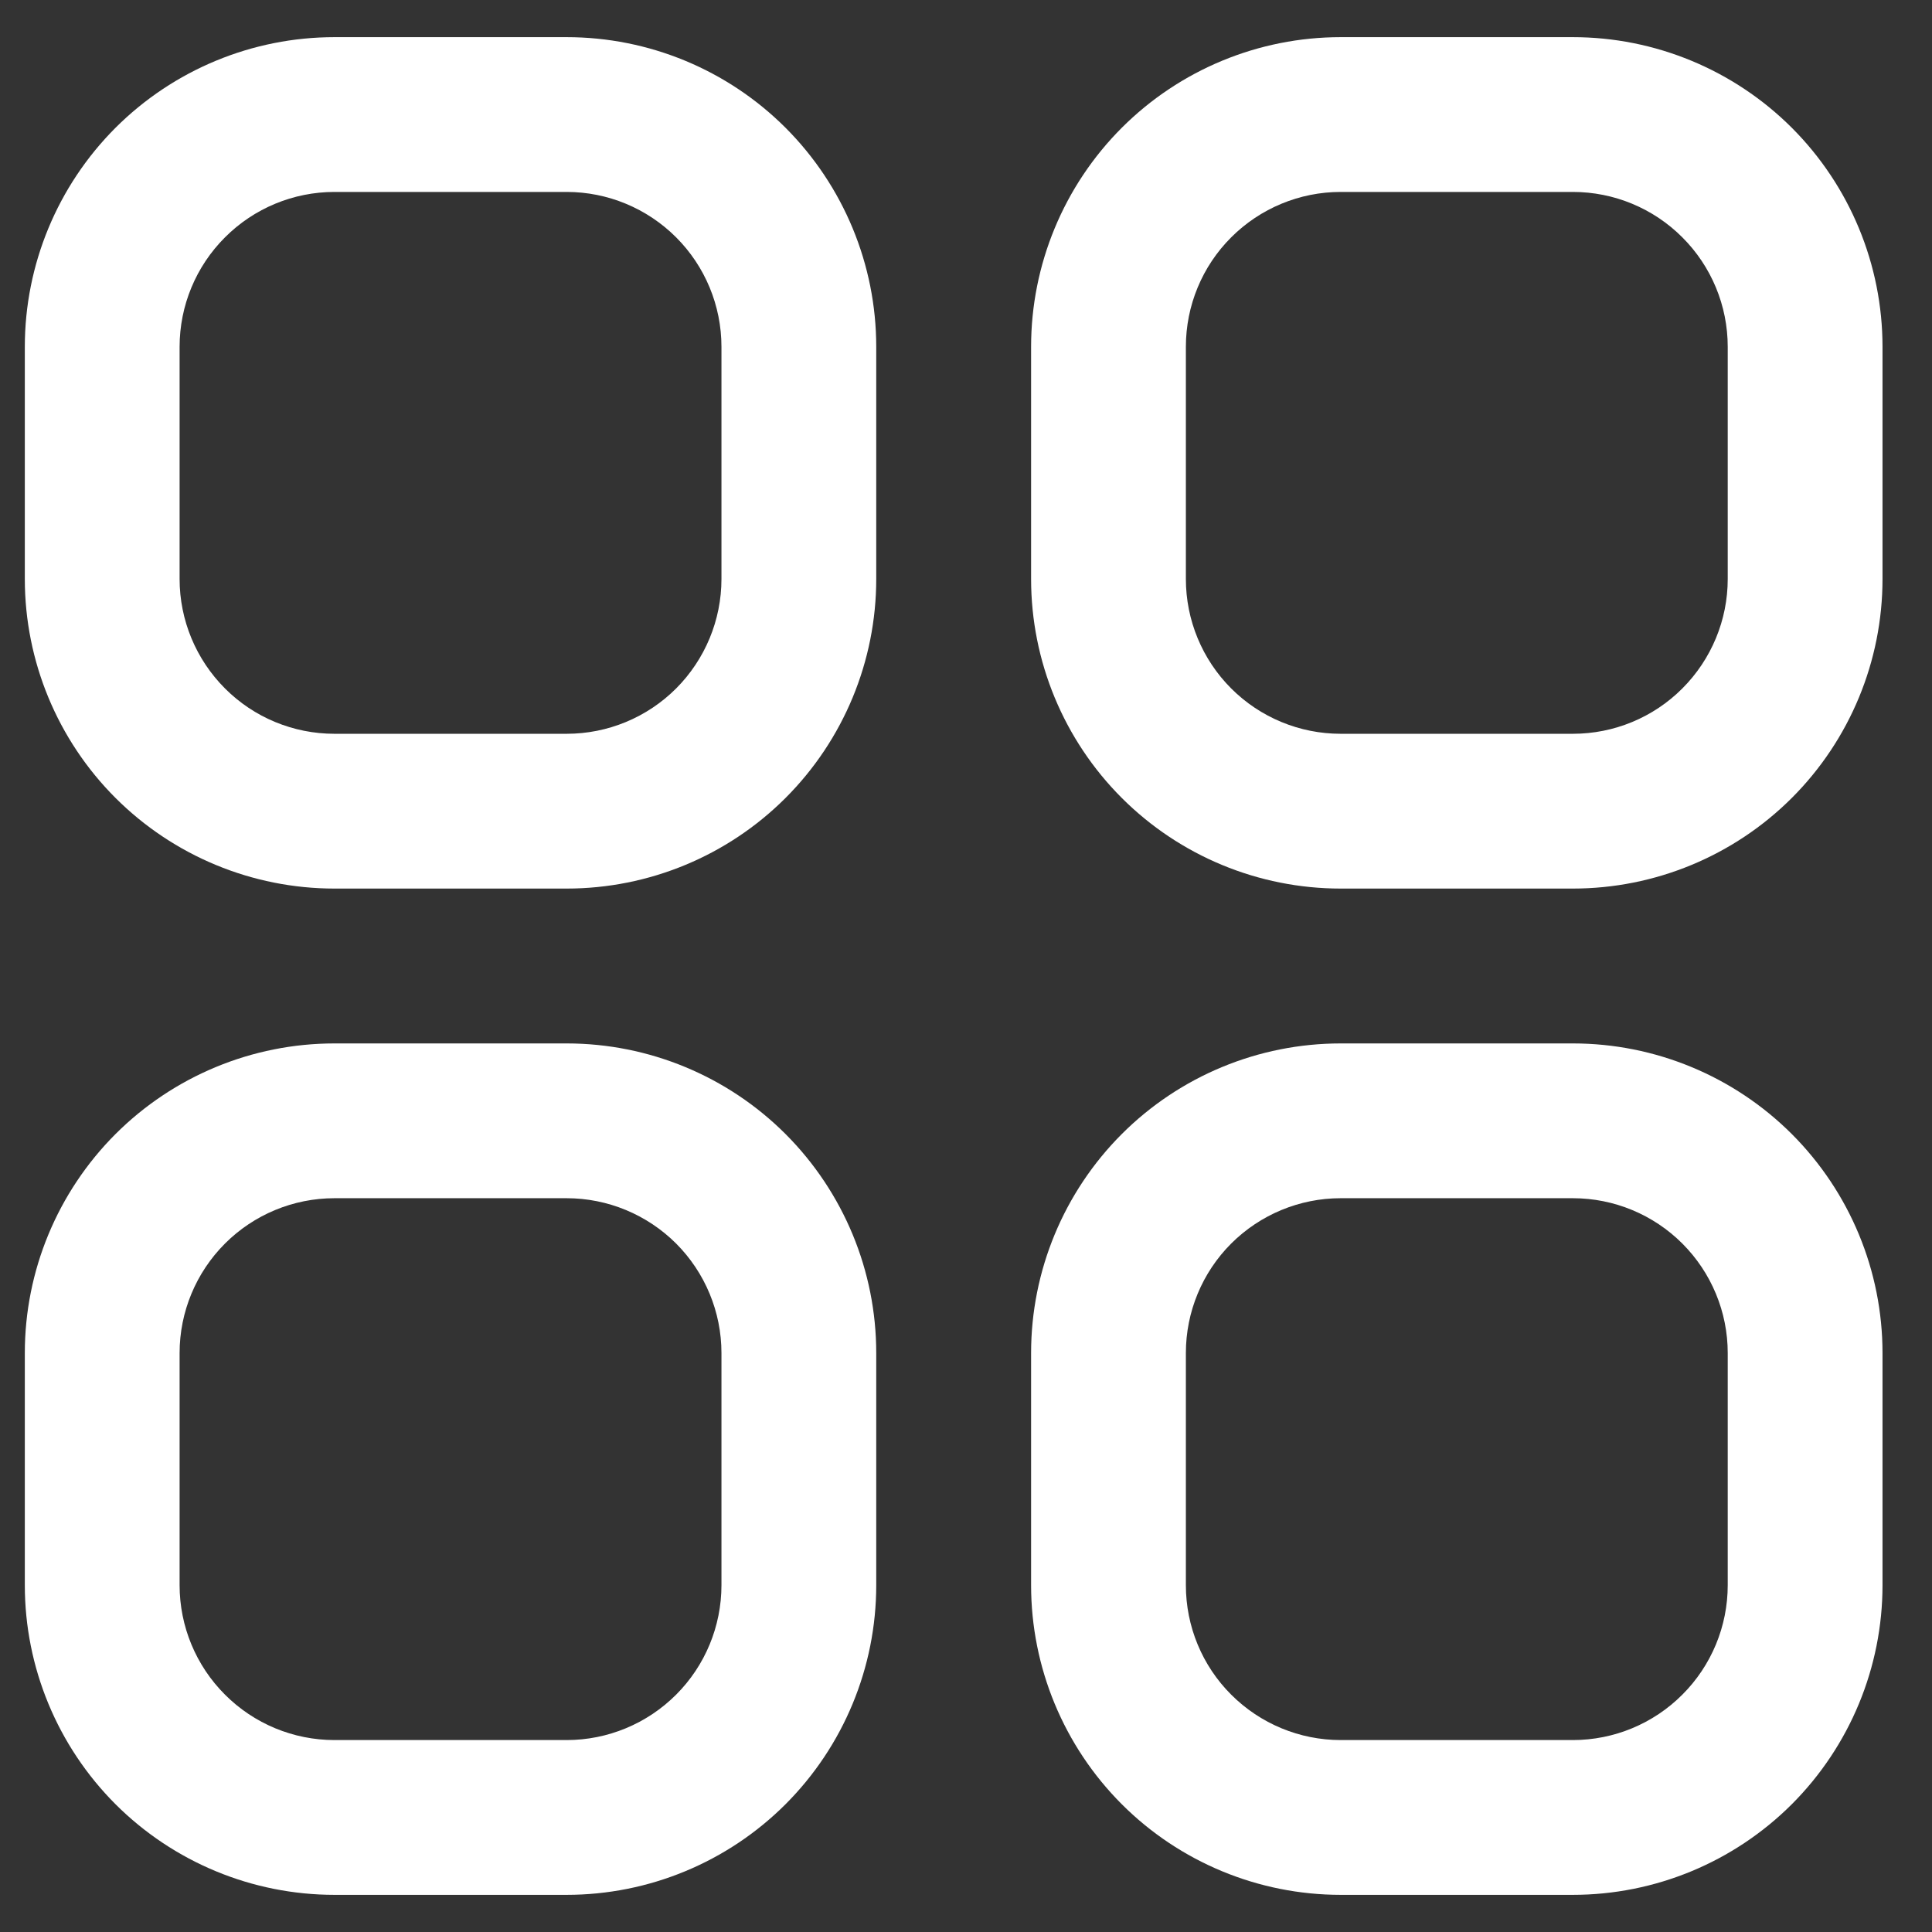
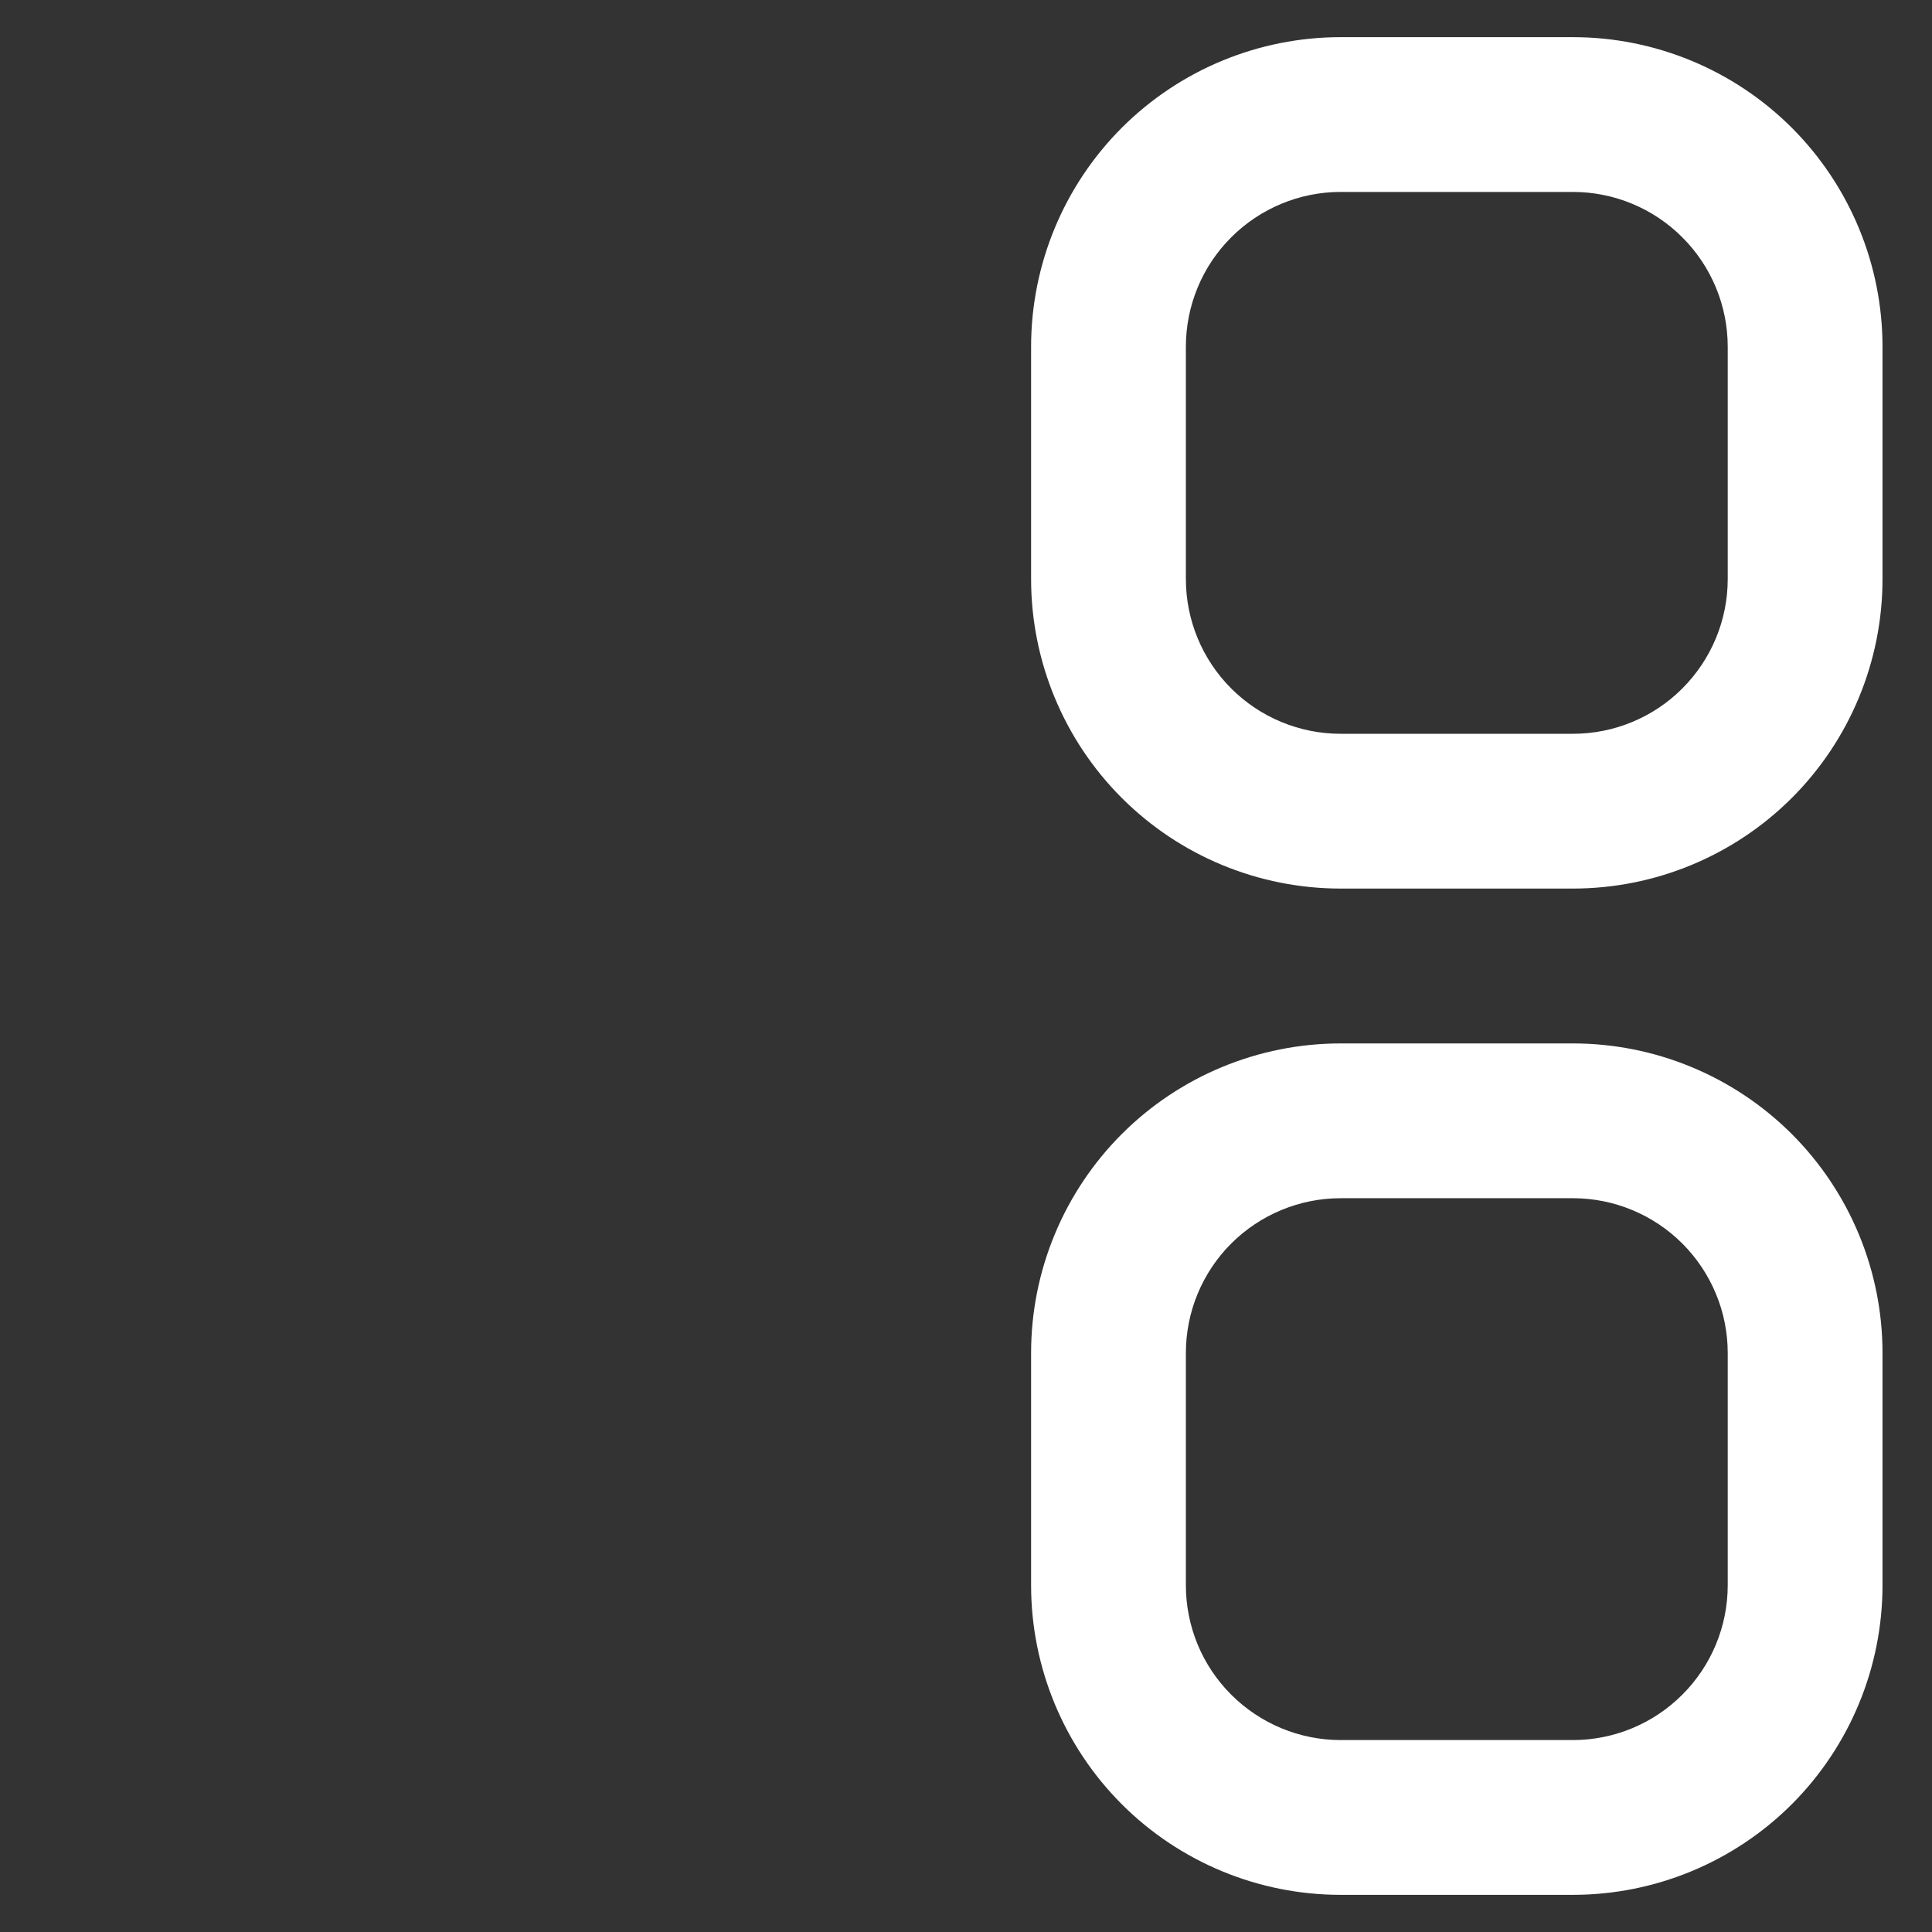
<svg xmlns="http://www.w3.org/2000/svg" width="26" height="26" viewBox="0 0 26 26" fill="none">
  <rect x="0" y="0" width="26" height="26" fill="#333333" stroke="none" />
-   <path d="M7.626 0.5H4.501C3.396 0.5 2.336 0.939 1.554 1.72C0.773 2.502 0.334 3.562 0.334 4.667V7.792C0.334 8.897 0.773 9.957 1.554 10.738C2.336 11.519 3.396 11.958 4.501 11.958H7.626C8.731 11.958 9.791 11.519 10.572 10.738C11.353 9.957 11.792 8.897 11.792 7.792V4.667C11.792 3.562 11.353 2.502 10.572 1.72C9.791 0.939 8.731 0.5 7.626 0.5ZM9.709 7.792C9.709 8.344 9.489 8.874 9.099 9.265C8.708 9.656 8.178 9.875 7.626 9.875H4.501C3.948 9.875 3.418 9.656 3.028 9.265C2.637 8.874 2.417 8.344 2.417 7.792V4.667C2.417 4.114 2.637 3.584 3.028 3.194C3.418 2.803 3.948 2.583 4.501 2.583H7.626C8.178 2.583 8.708 2.803 9.099 3.194C9.489 3.584 9.709 4.114 9.709 4.667V7.792Z" fill="white" />
  <path d="M21.167 0.5H18.042C16.937 0.5 15.877 0.939 15.096 1.72C14.315 2.502 13.876 3.562 13.876 4.667V7.792C13.876 8.897 14.315 9.957 15.096 10.738C15.877 11.519 16.937 11.958 18.042 11.958H21.167C22.272 11.958 23.332 11.519 24.114 10.738C24.895 9.957 25.334 8.897 25.334 7.792V4.667C25.334 3.562 24.895 2.502 24.114 1.72C23.332 0.939 22.272 0.5 21.167 0.5ZM23.251 7.792C23.251 8.344 23.031 8.874 22.64 9.265C22.25 9.656 21.72 9.875 21.167 9.875H18.042C17.49 9.875 16.96 9.656 16.569 9.265C16.178 8.874 15.959 8.344 15.959 7.792V4.667C15.959 4.114 16.178 3.584 16.569 3.194C16.96 2.803 17.49 2.583 18.042 2.583H21.167C21.72 2.583 22.25 2.803 22.64 3.194C23.031 3.584 23.251 4.114 23.251 4.667V7.792Z" fill="white" />
-   <path d="M7.626 14.042H4.501C3.396 14.042 2.336 14.481 1.554 15.262C0.773 16.044 0.334 17.103 0.334 18.208V21.333C0.334 22.438 0.773 23.498 1.554 24.28C2.336 25.061 3.396 25.5 4.501 25.5H7.626C8.731 25.5 9.791 25.061 10.572 24.28C11.353 23.498 11.792 22.438 11.792 21.333V18.208C11.792 17.103 11.353 16.044 10.572 15.262C9.791 14.481 8.731 14.042 7.626 14.042ZM9.709 21.333C9.709 21.886 9.489 22.416 9.099 22.806C8.708 23.197 8.178 23.417 7.626 23.417H4.501C3.948 23.417 3.418 23.197 3.028 22.806C2.637 22.416 2.417 21.886 2.417 21.333V18.208C2.417 17.656 2.637 17.126 3.028 16.735C3.418 16.345 3.948 16.125 4.501 16.125H7.626C8.178 16.125 8.708 16.345 9.099 16.735C9.489 17.126 9.709 17.656 9.709 18.208V21.333Z" fill="white" />
  <path d="M21.167 14.042H18.042C16.937 14.042 15.877 14.481 15.096 15.262C14.315 16.044 13.876 17.103 13.876 18.208V21.333C13.876 22.438 14.315 23.498 15.096 24.28C15.877 25.061 16.937 25.5 18.042 25.5H21.167C22.272 25.5 23.332 25.061 24.114 24.28C24.895 23.498 25.334 22.438 25.334 21.333V18.208C25.334 17.103 24.895 16.044 24.114 15.262C23.332 14.481 22.272 14.042 21.167 14.042ZM23.251 21.333C23.251 21.886 23.031 22.416 22.64 22.806C22.25 23.197 21.72 23.417 21.167 23.417H18.042C17.49 23.417 16.96 23.197 16.569 22.806C16.178 22.416 15.959 21.886 15.959 21.333V18.208C15.959 17.656 16.178 17.126 16.569 16.735C16.96 16.345 17.49 16.125 18.042 16.125H21.167C21.72 16.125 22.25 16.345 22.64 16.735C23.031 17.126 23.251 17.656 23.251 18.208V21.333Z" fill="white" />
</svg>